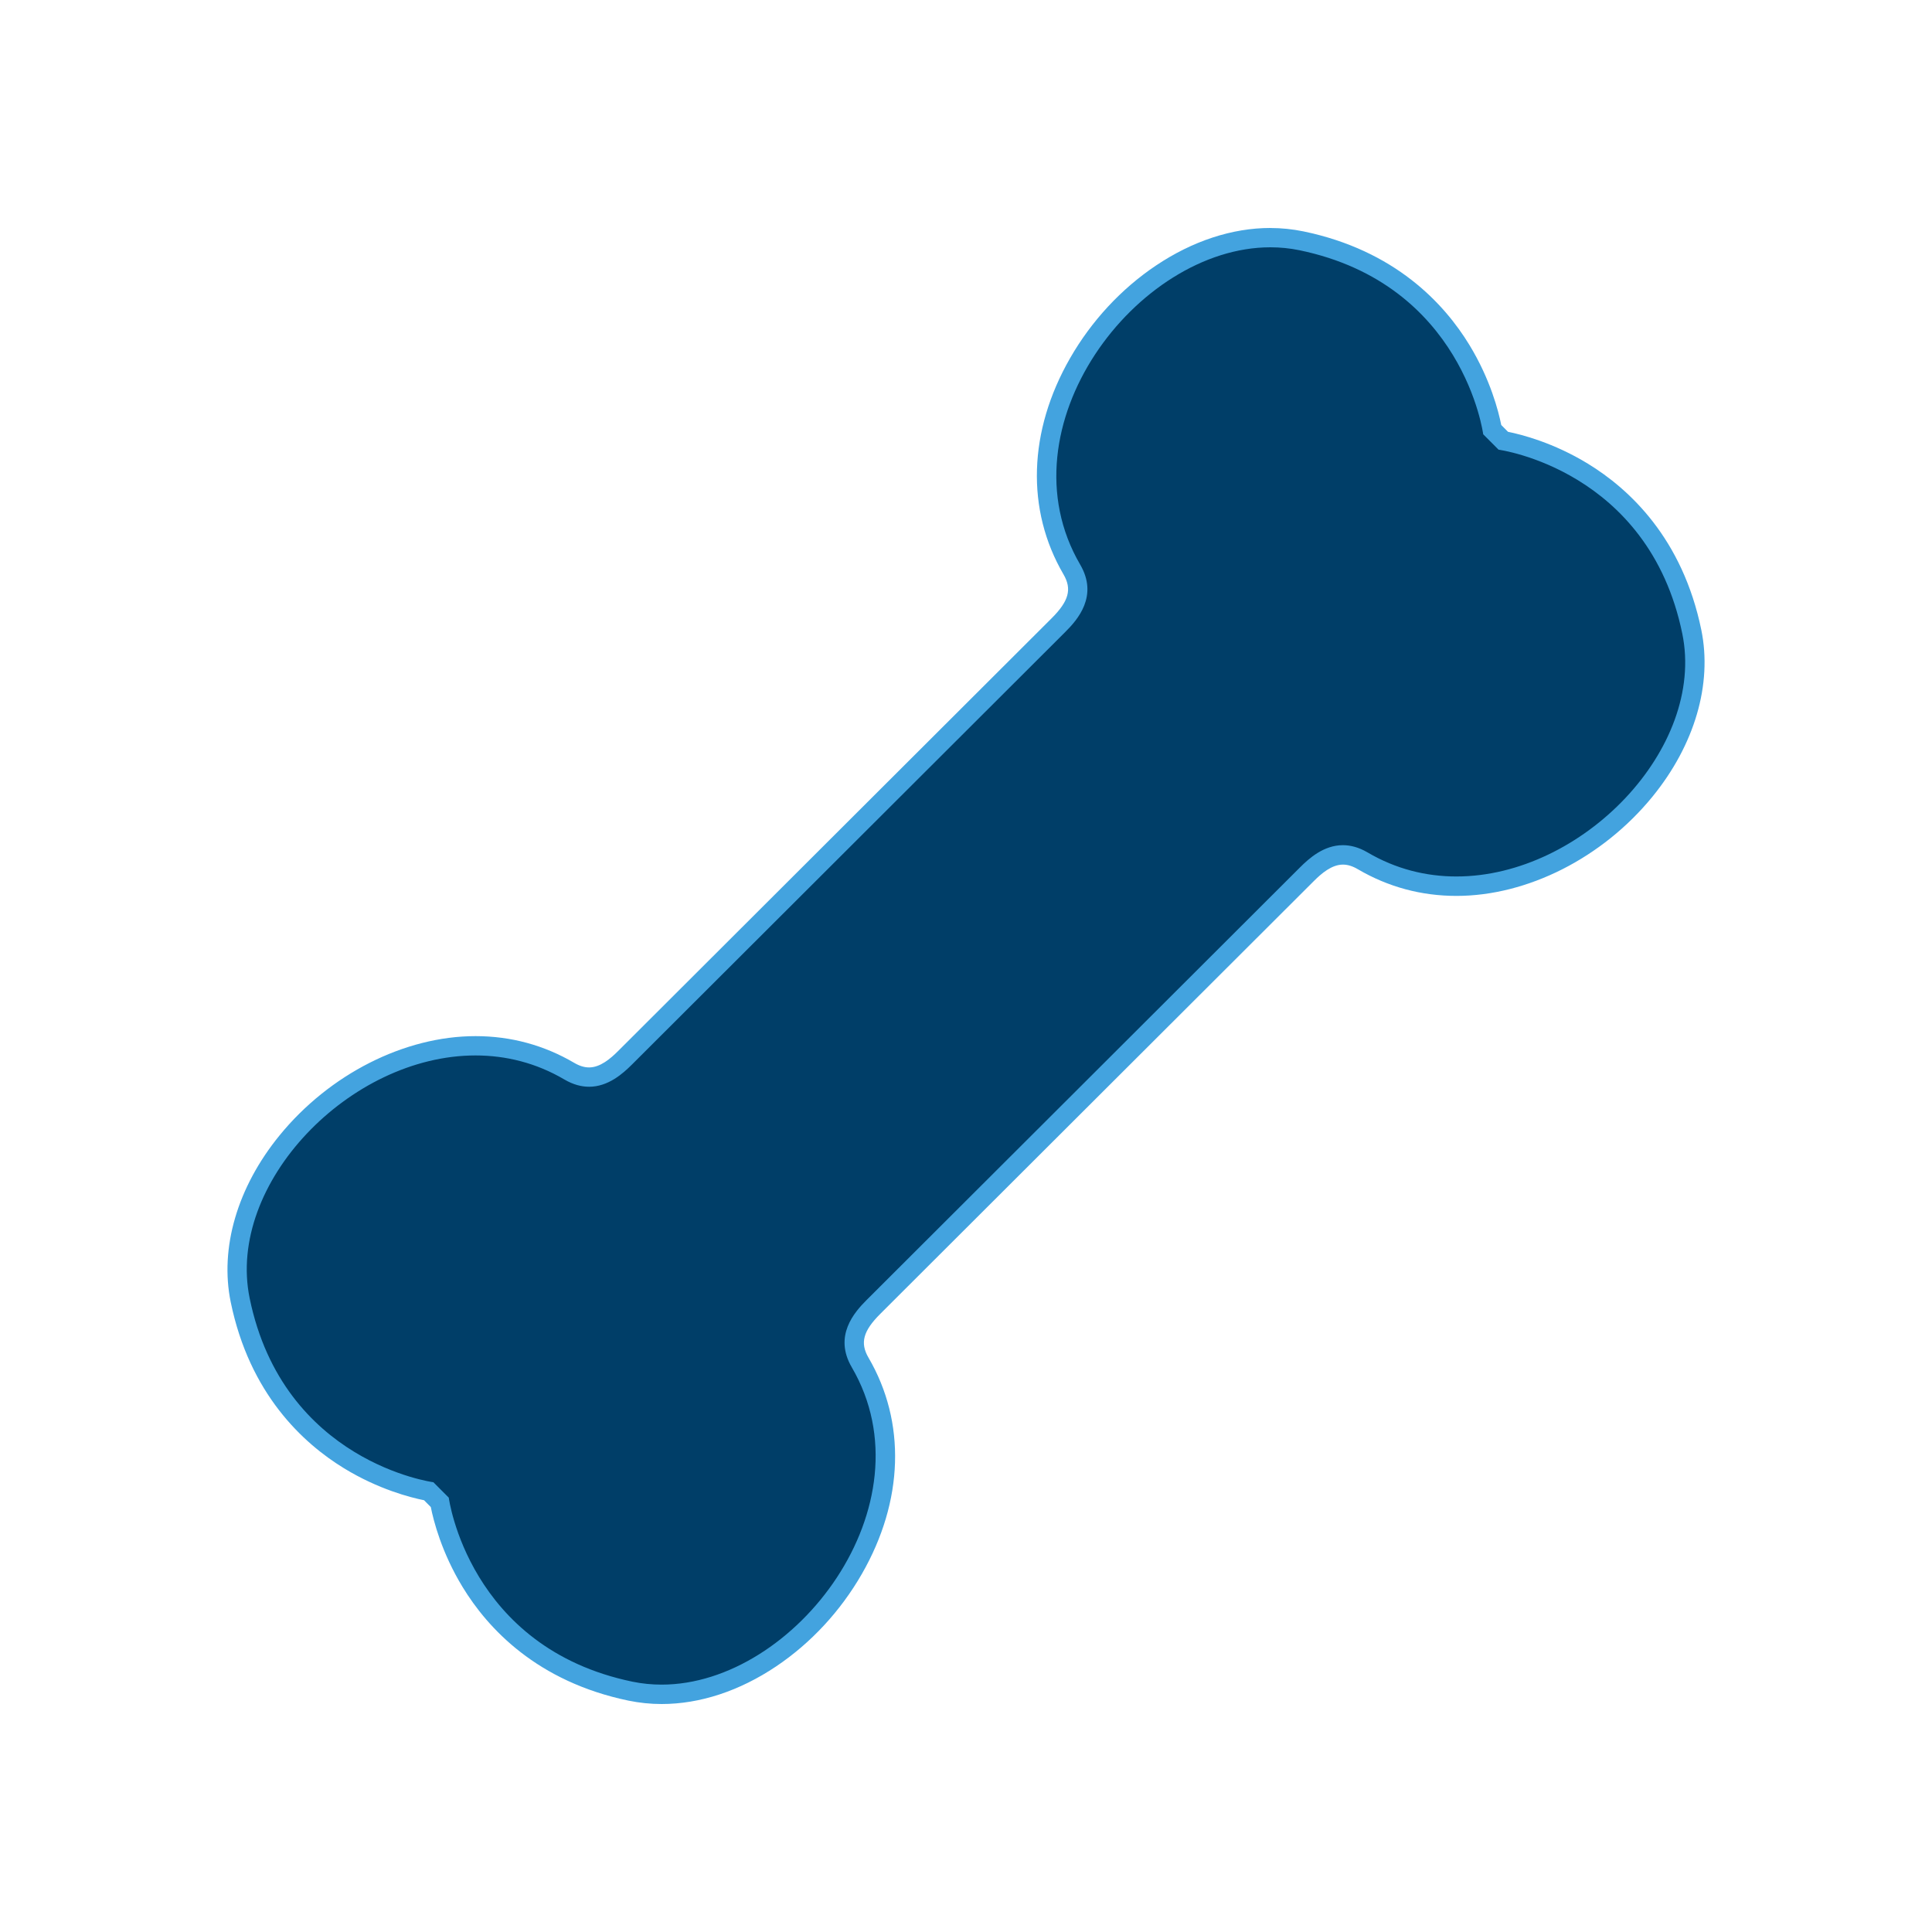
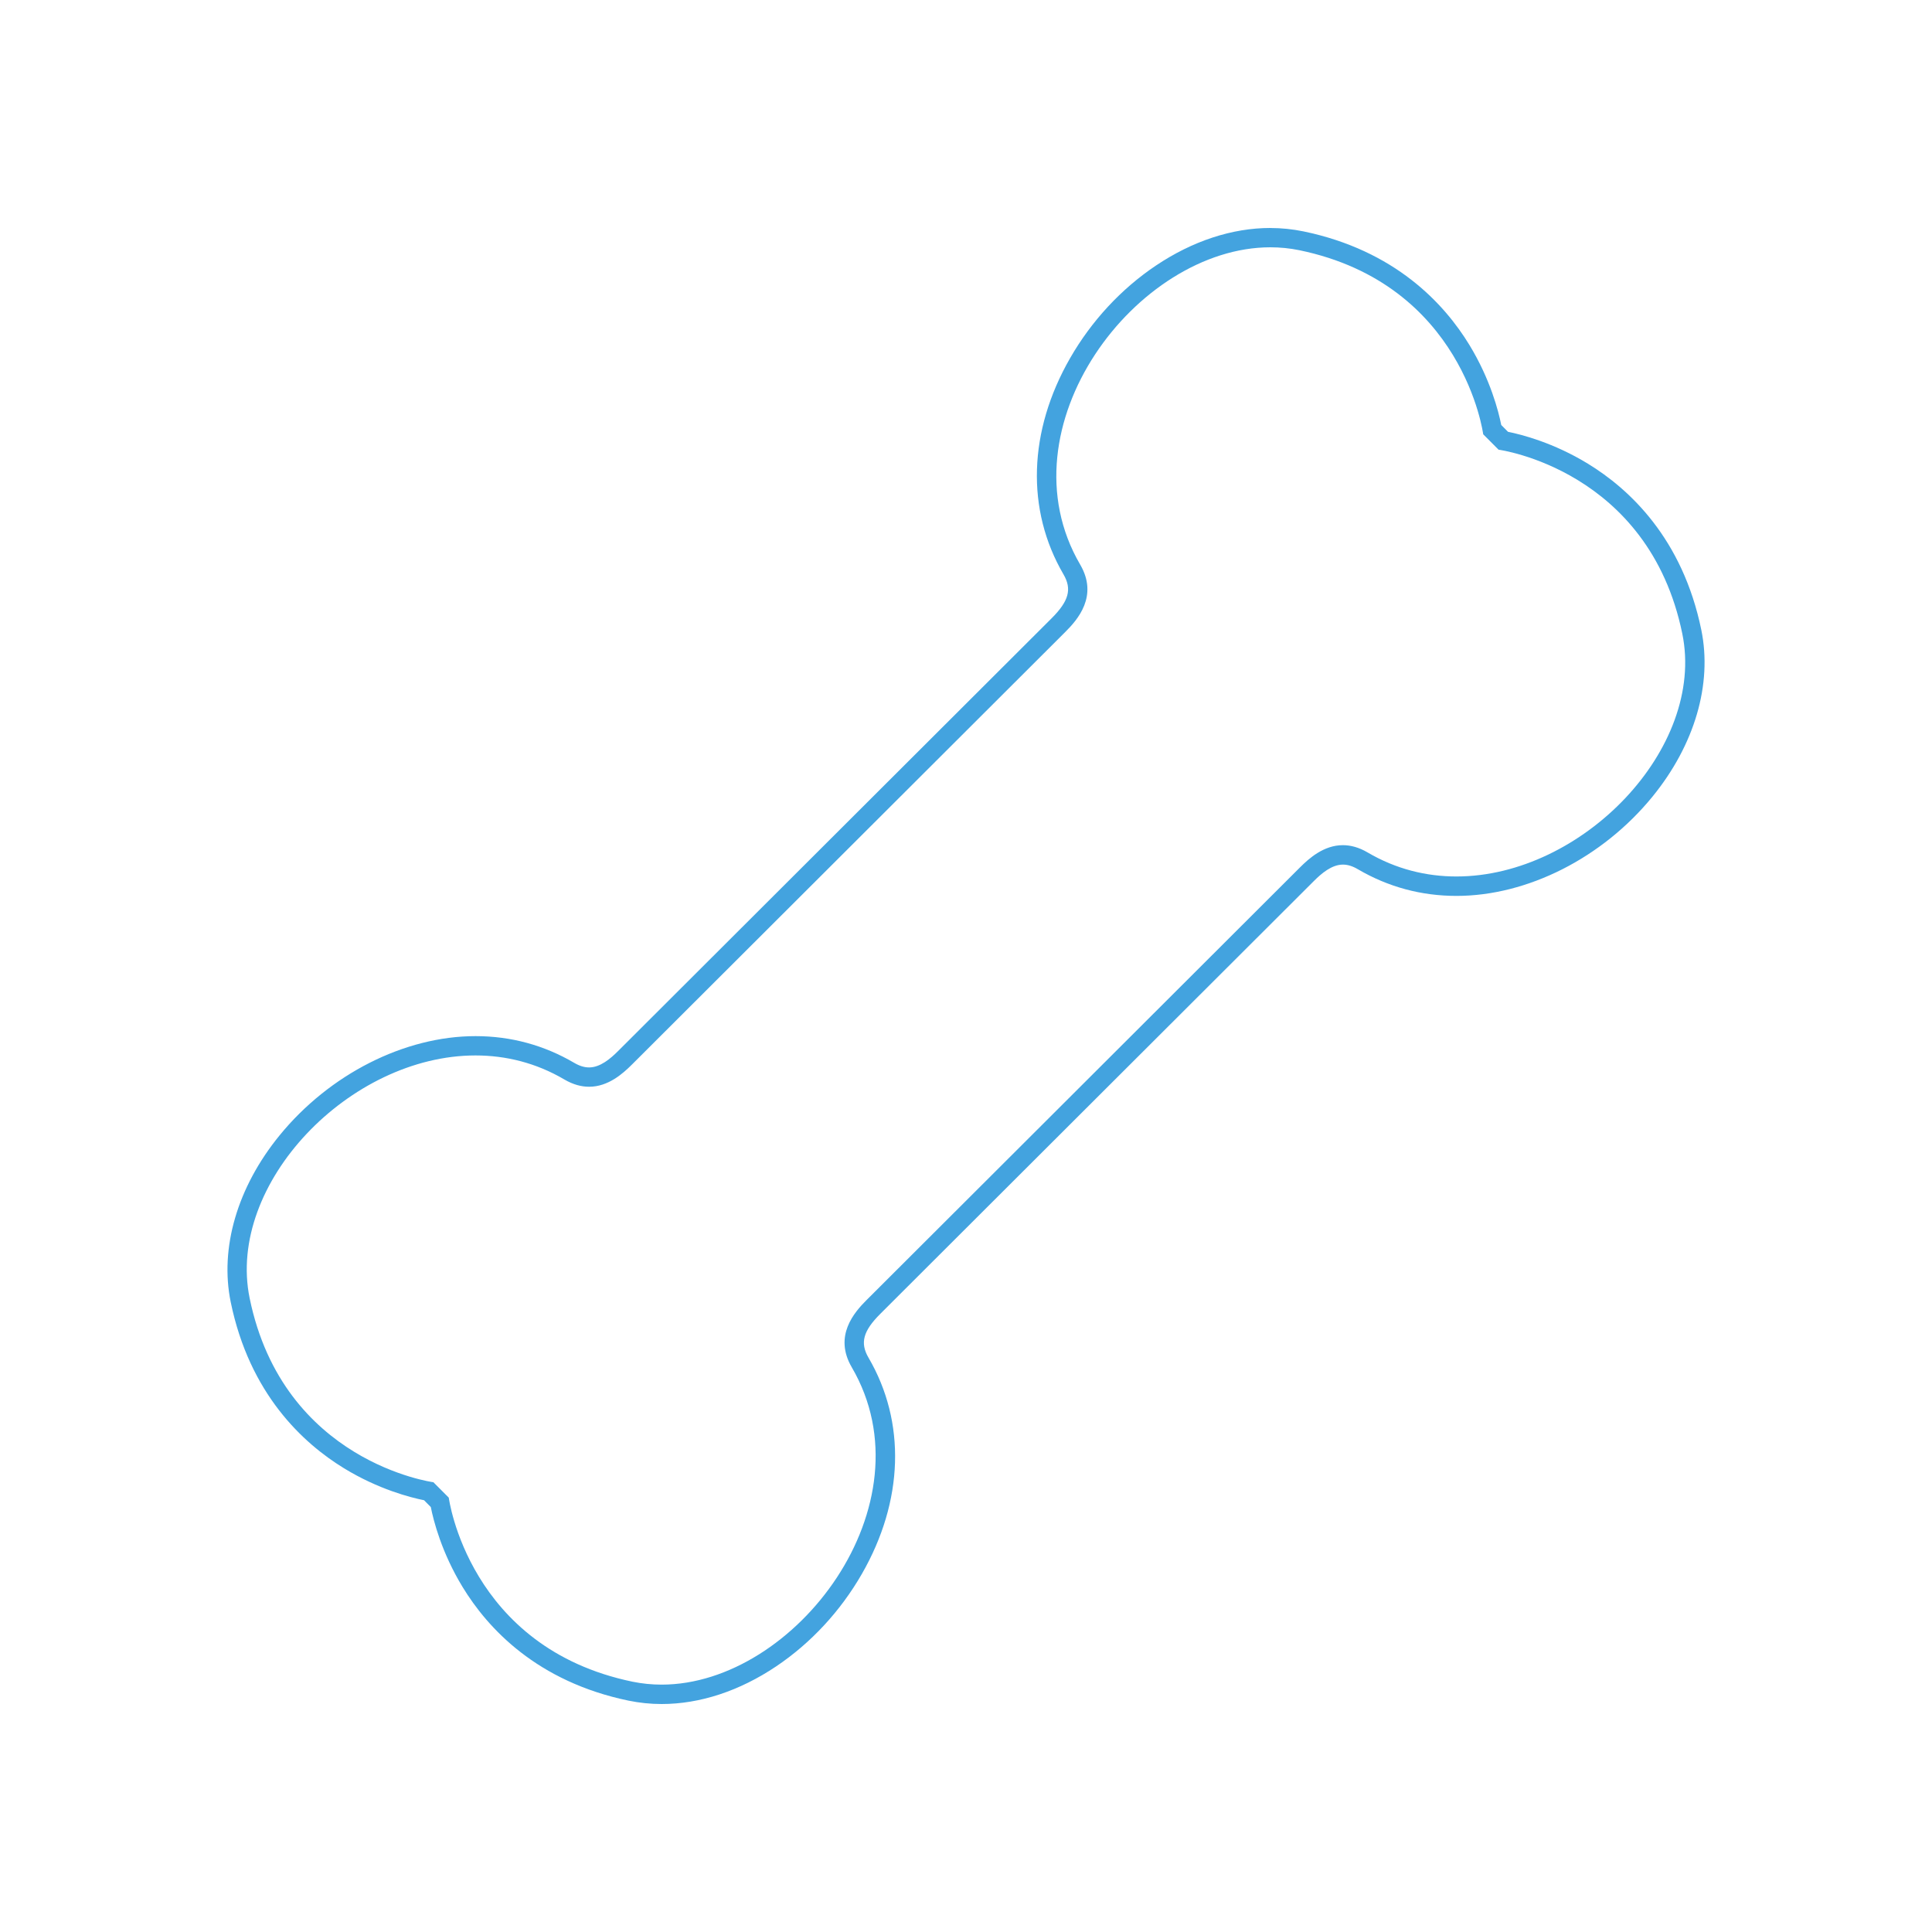
<svg xmlns="http://www.w3.org/2000/svg" width="174" height="174" viewBox="0 0 174 174" fill="none">
-   <path d="M59.589 152.598C58.642 152.598 57.702 152.504 56.794 152.316C42.839 149.428 40 137.39 39.61 135.306L38.615 134.311C36.534 133.917 24.5 131.06 21.636 117.098C20.686 112.474 22.224 107.264 25.857 102.81C30.193 97.492 36.697 94.19 42.832 94.19C45.849 94.19 48.689 94.959 51.271 96.472C51.877 96.828 52.479 97.008 53.057 97.008C54.379 97.008 55.479 96.083 56.286 95.275L95.325 56.303C96.616 55.012 97.771 53.407 96.532 51.288C93.303 45.758 93.522 38.976 97.134 32.684C101.008 25.936 107.95 21.402 114.412 21.402C115.359 21.402 116.299 21.496 117.207 21.684C131.162 24.572 134.001 36.613 134.391 38.694L135.386 39.689C137.467 40.083 149.501 42.94 152.365 56.901C153.315 61.526 151.777 66.736 148.144 71.19C143.808 76.508 137.304 79.81 131.169 79.81C128.152 79.81 125.312 79.041 122.73 77.527C122.124 77.172 121.522 76.992 120.944 76.992C119.622 76.992 118.522 77.917 117.715 78.725L78.676 117.697C77.385 118.988 76.23 120.592 77.469 122.712C80.698 128.241 80.479 135.024 76.867 141.316C72.993 148.064 66.051 152.598 59.589 152.598Z" fill="#003E68" />
  <path d="M114.412 22.272C115.289 22.272 116.166 22.359 117.032 22.537C131.819 25.599 133.58 39.112 133.58 39.112L134.965 40.5C134.965 40.5 148.478 42.285 151.512 57.075C153.628 67.39 142.503 78.937 131.168 78.937C128.454 78.937 125.726 78.276 123.168 76.772C122.367 76.302 121.623 76.118 120.941 76.118C119.214 76.118 117.892 77.312 117.095 78.105C115.982 79.215 97.576 97.59 97.576 97.59C97.576 97.59 79.17 115.964 78.056 117.074C76.943 118.184 75.06 120.314 76.713 123.143C83.931 135.504 71.636 151.721 59.585 151.721C58.708 151.721 57.831 151.634 56.964 151.457C42.178 148.394 40.417 134.881 40.417 134.881L39.032 133.493C39.032 133.493 25.519 131.708 22.484 116.918C20.369 106.603 31.494 95.053 42.828 95.056C45.543 95.056 48.271 95.717 50.829 97.221C51.629 97.691 52.374 97.875 53.056 97.875C54.782 97.875 56.105 96.681 56.902 95.888C58.015 94.778 76.421 76.403 76.421 76.403C76.421 76.403 94.827 58.029 95.94 56.919C97.054 55.809 98.936 53.679 97.284 50.85C90.066 38.489 102.361 22.272 114.412 22.272ZM114.412 20.532C110.967 20.532 107.4 21.705 104.097 23.922C100.969 26.023 98.3 28.905 96.379 32.249C92.606 38.819 92.387 45.919 95.78 51.727C96.556 53.059 96.267 54.131 94.708 55.687L75.189 75.171L55.67 94.656C54.981 95.345 54.058 96.135 53.053 96.135C52.625 96.135 52.183 95.999 51.706 95.717C48.988 94.124 45.999 93.316 42.825 93.316C36.436 93.316 29.677 96.74 25.178 102.256C21.378 106.913 19.777 112.387 20.779 117.269C22.474 125.52 27.266 129.964 30.989 132.24C34.094 134.137 36.965 134.867 38.19 135.114L38.799 135.727C39.042 136.952 39.77 139.823 41.663 142.931C43.932 146.658 48.365 151.457 56.616 153.165C57.584 153.364 58.582 153.468 59.588 153.468C63.033 153.468 66.6 152.295 69.903 150.078C73.031 147.977 75.701 145.095 77.621 141.751C81.394 135.181 81.61 128.081 78.22 122.277C77.441 120.944 77.733 119.872 79.292 118.317L98.811 98.832L118.331 79.347C119.02 78.658 119.942 77.868 120.947 77.868C121.376 77.868 121.818 78.004 122.294 78.286C125.012 79.88 128.001 80.687 131.175 80.687C137.564 80.687 144.326 77.263 148.826 71.747C152.622 67.091 154.227 61.617 153.224 56.734C151.53 48.483 146.738 44.039 143.014 41.764C139.91 39.867 137.039 39.136 135.814 38.889L135.205 38.276C134.961 37.051 134.234 34.181 132.341 31.073C130.072 27.346 125.639 22.547 117.387 20.838C116.42 20.64 115.421 20.535 114.416 20.535L114.412 20.532Z" fill="#43A3DF" />
</svg>